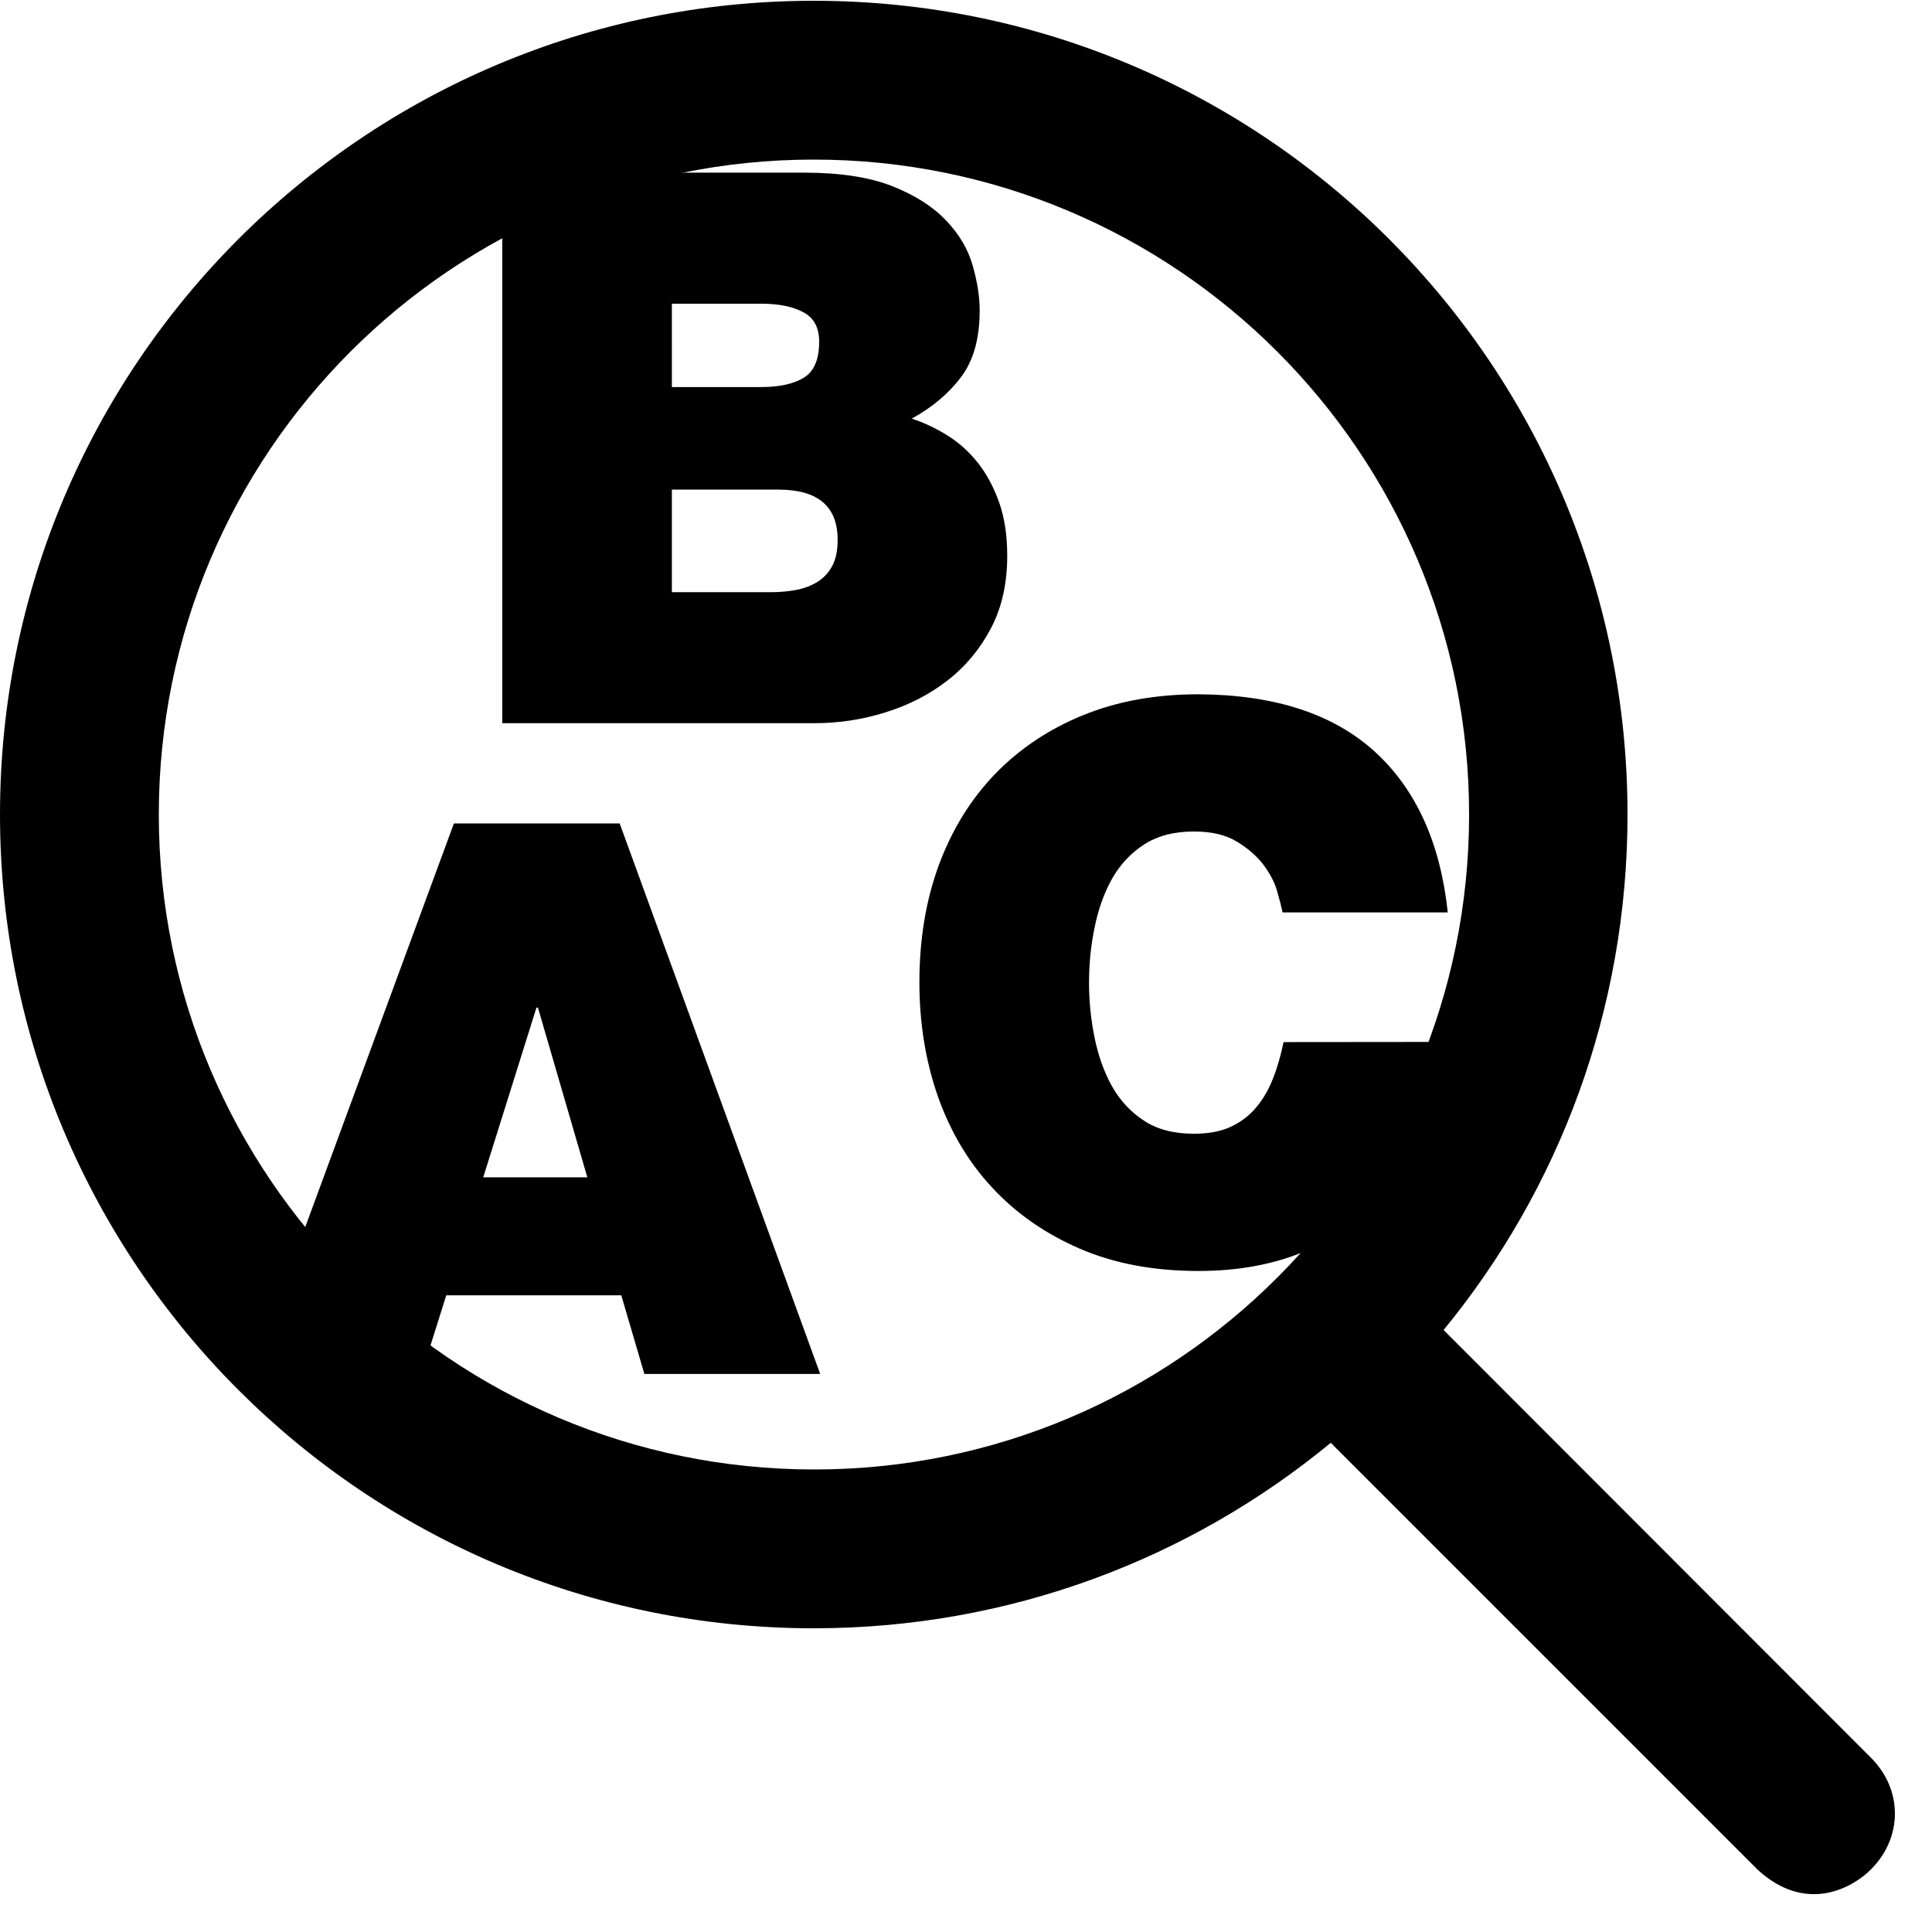
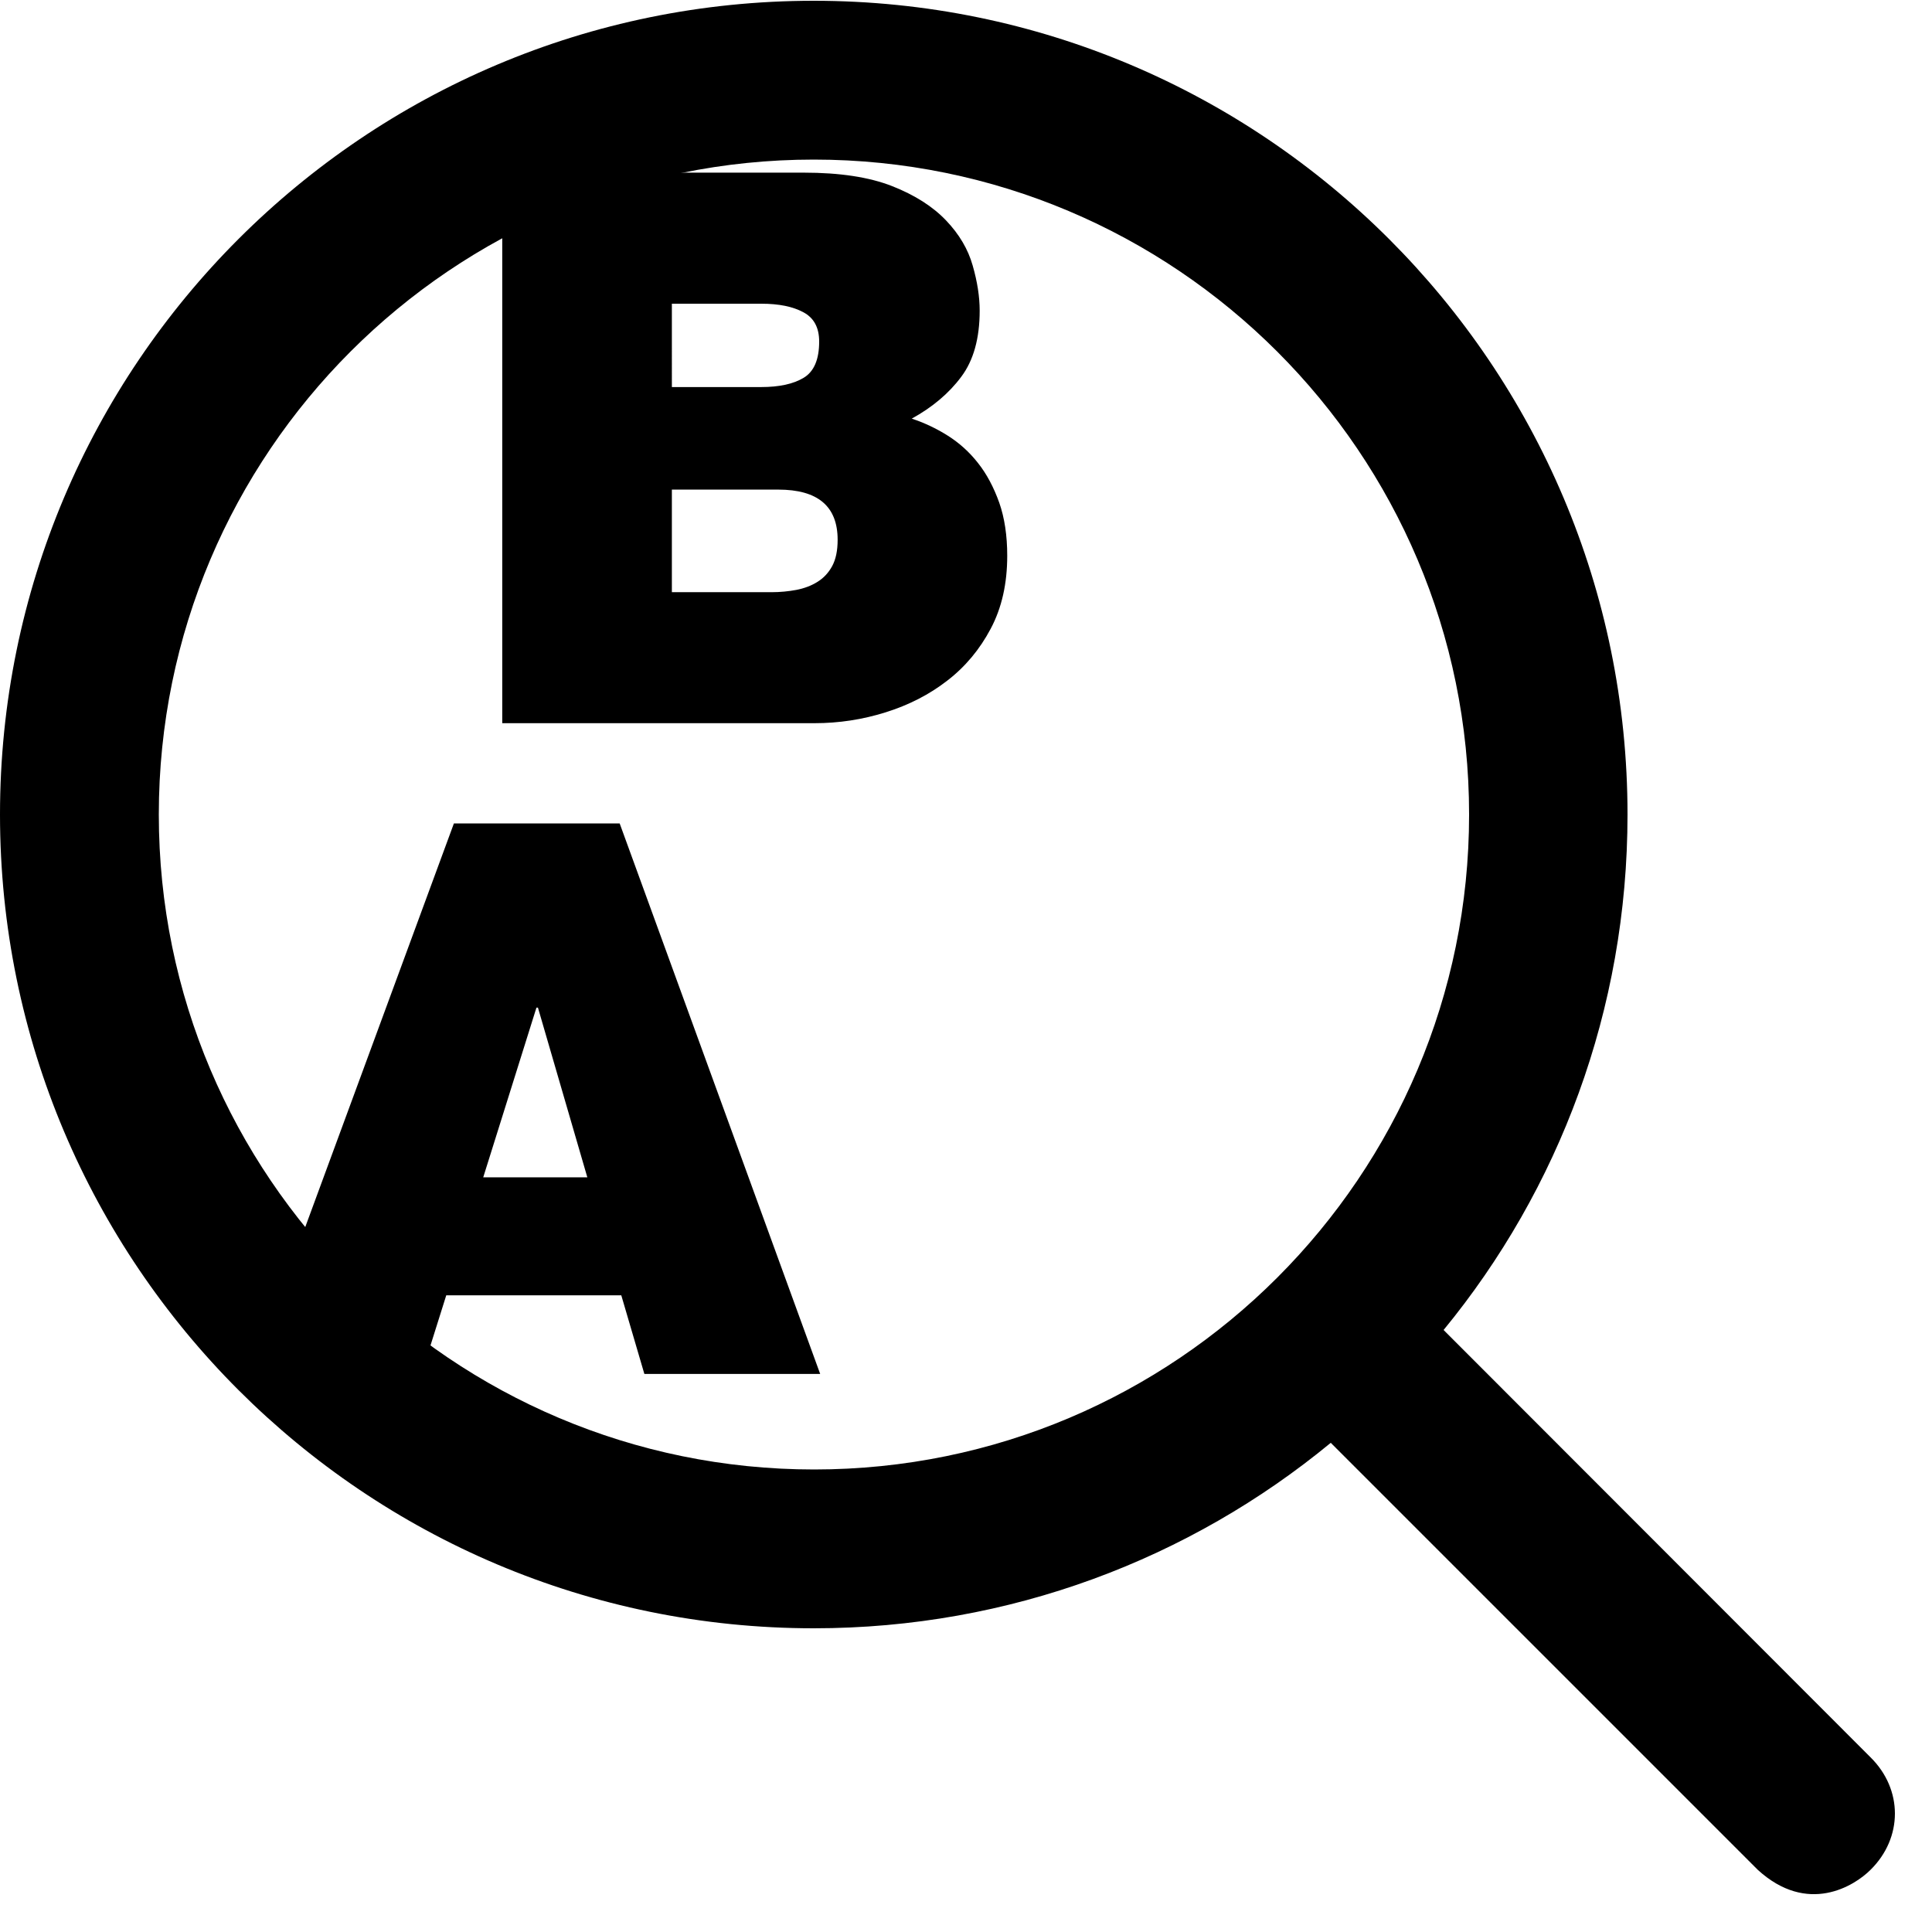
<svg xmlns="http://www.w3.org/2000/svg" fill="#000000" height="800px" width="800px" version="1.1" id="Capa_1" viewBox="0 0 50 50" xml:space="preserve">
  <g id="SVGRepo_bgCarrier" stroke-width="0" />
  <g id="SVGRepo_tracerCarrier" stroke-linecap="round" stroke-linejoin="round" />
  <g id="SVGRepo_iconCarrier">
    <g>
      <path d="M48.41 45.48l-11.05-11.06c2.98-3.63 4.76-8.28 4.76-13.34 0-11.63-9.43-21.06-21.06-21.06S0 9.45 0 21.08s9.43 21.06 21.06 21.06c5.08 0 9.74-1.8 13.38-4.8l11.05 11.05c1.29 1.18 2.5.42 2.92 0C49.25 47.56 49.25 46.31 48.41 45.48zM4.11 21.08c0-9.36 7.59-16.95 16.95-16.95s16.96 7.59 16.96 16.95-7.59 16.95-16.95 16.95S4.11 30.44 4.11 21.08z" />
    </g>
  </g>
  <g>
    <path d="M 11.747 21.31 L 6.5 35.557 h 4.409 l 0.64 -2.034 h 4.53 l 0.597 2.034 h 4.55 L 16.037 21.31 H 11.747 z M 12.506 30.469 l 1.377 -4.391 h 0.039 L 15.2 30.469 H 12.506 z" />
    <path d="M 25.31 11.982 c -0.224 -0.286 -0.487 -0.522 -0.786 -0.71 s -0.609 -0.333 -0.928 -0.438 c 0.531 -0.292 0.96 -0.652 1.278 -1.079 c 0.32 -0.424 0.48 -0.998 0.48 -1.716 c 0 -0.36 -0.061 -0.749 -0.181 -1.167 c -0.118 -0.418 -0.346 -0.808 -0.689 -1.167 c -0.341 -0.358 -0.804 -0.655 -1.395 -0.888 c -0.594 -0.234 -1.356 -0.349 -2.288 -0.349 h -7.803 v 14.248 h 8.084 c 0.625 0 1.239 -0.093 1.837 -0.281 c 0.596 -0.186 1.131 -0.459 1.593 -0.818 c 0.467 -0.358 0.842 -0.808 1.128 -1.347 c 0.286 -0.538 0.427 -1.167 0.427 -1.887 c 0 -0.517 -0.068 -0.978 -0.207 -1.375 C 25.718 12.611 25.537 12.268 25.31 11.982 z M 17.389 7.86 h 2.313 c 0.453 0 0.816 0.073 1.089 0.221 C 21.064 8.226 21.2 8.478 21.2 8.839 c 0 0.467 -0.135 0.778 -0.401 0.938 c -0.266 0.161 -0.633 0.24 -1.098 0.24 h -2.313 V 7.86 z M 21.538 14.648 c -0.093 0.172 -0.219 0.309 -0.378 0.408 c -0.159 0.101 -0.344 0.17 -0.547 0.21 c -0.208 0.039 -0.424 0.06 -0.651 0.06 h -2.574 v -2.655 h 2.754 c 1.024 0 1.536 0.432 1.536 1.298 C 21.678 14.247 21.632 14.472 21.538 14.648 z" />
-     <path d="M 33.219 26.969 c -0.07 0.333 -0.156 0.646 -0.272 0.938 c -0.113 0.291 -0.261 0.546 -0.441 0.757 c -0.178 0.214 -0.399 0.378 -0.657 0.499 c -0.258 0.12 -0.578 0.178 -0.95 0.178 c -0.519 0 -0.951 -0.111 -1.294 -0.339 c -0.345 -0.225 -0.624 -0.526 -0.833 -0.9 c -0.205 -0.372 -0.352 -0.79 -0.446 -1.256 c -0.095 -0.468 -0.142 -0.939 -0.142 -1.416 s 0.046 -0.953 0.142 -1.416 c 0.093 -0.468 0.24 -0.886 0.446 -1.258 c 0.208 -0.372 0.484 -0.67 0.833 -0.898 c 0.344 -0.224 0.778 -0.339 1.294 -0.339 c 0.455 0 0.824 0.087 1.107 0.26 c 0.286 0.172 0.516 0.372 0.69 0.599 c 0.171 0.225 0.292 0.458 0.357 0.689 c 0.068 0.234 0.113 0.414 0.141 0.547 h 4.274 c -0.191 -1.796 -0.818 -3.184 -1.887 -4.16 c -1.073 -0.978 -2.592 -1.474 -4.561 -1.486 c -1.104 0 -2.097 0.178 -2.982 0.538 c -0.885 0.358 -1.644 0.866 -2.276 1.515 c -0.633 0.654 -1.117 1.437 -1.46 2.353 c -0.339 0.918 -0.508 1.937 -0.508 3.053 c 0 1.052 0.161 2.034 0.477 2.945 c 0.323 0.91 0.787 1.7 1.407 2.364 c 0.617 0.666 1.373 1.192 2.265 1.579 c 0.892 0.386 1.917 0.578 3.075 0.578 c 1.036 0 1.964 -0.172 2.775 -0.519 c 0.808 -0.345 1.491 -0.802 2.045 -1.368 c 0.55 -0.566 0.969 -1.198 1.257 -1.905 c 0.283 -0.707 0.427 -1.415 0.427 -2.136 L 33.219 26.969 L 33.219 26.969 z" />
  </g>
</svg>